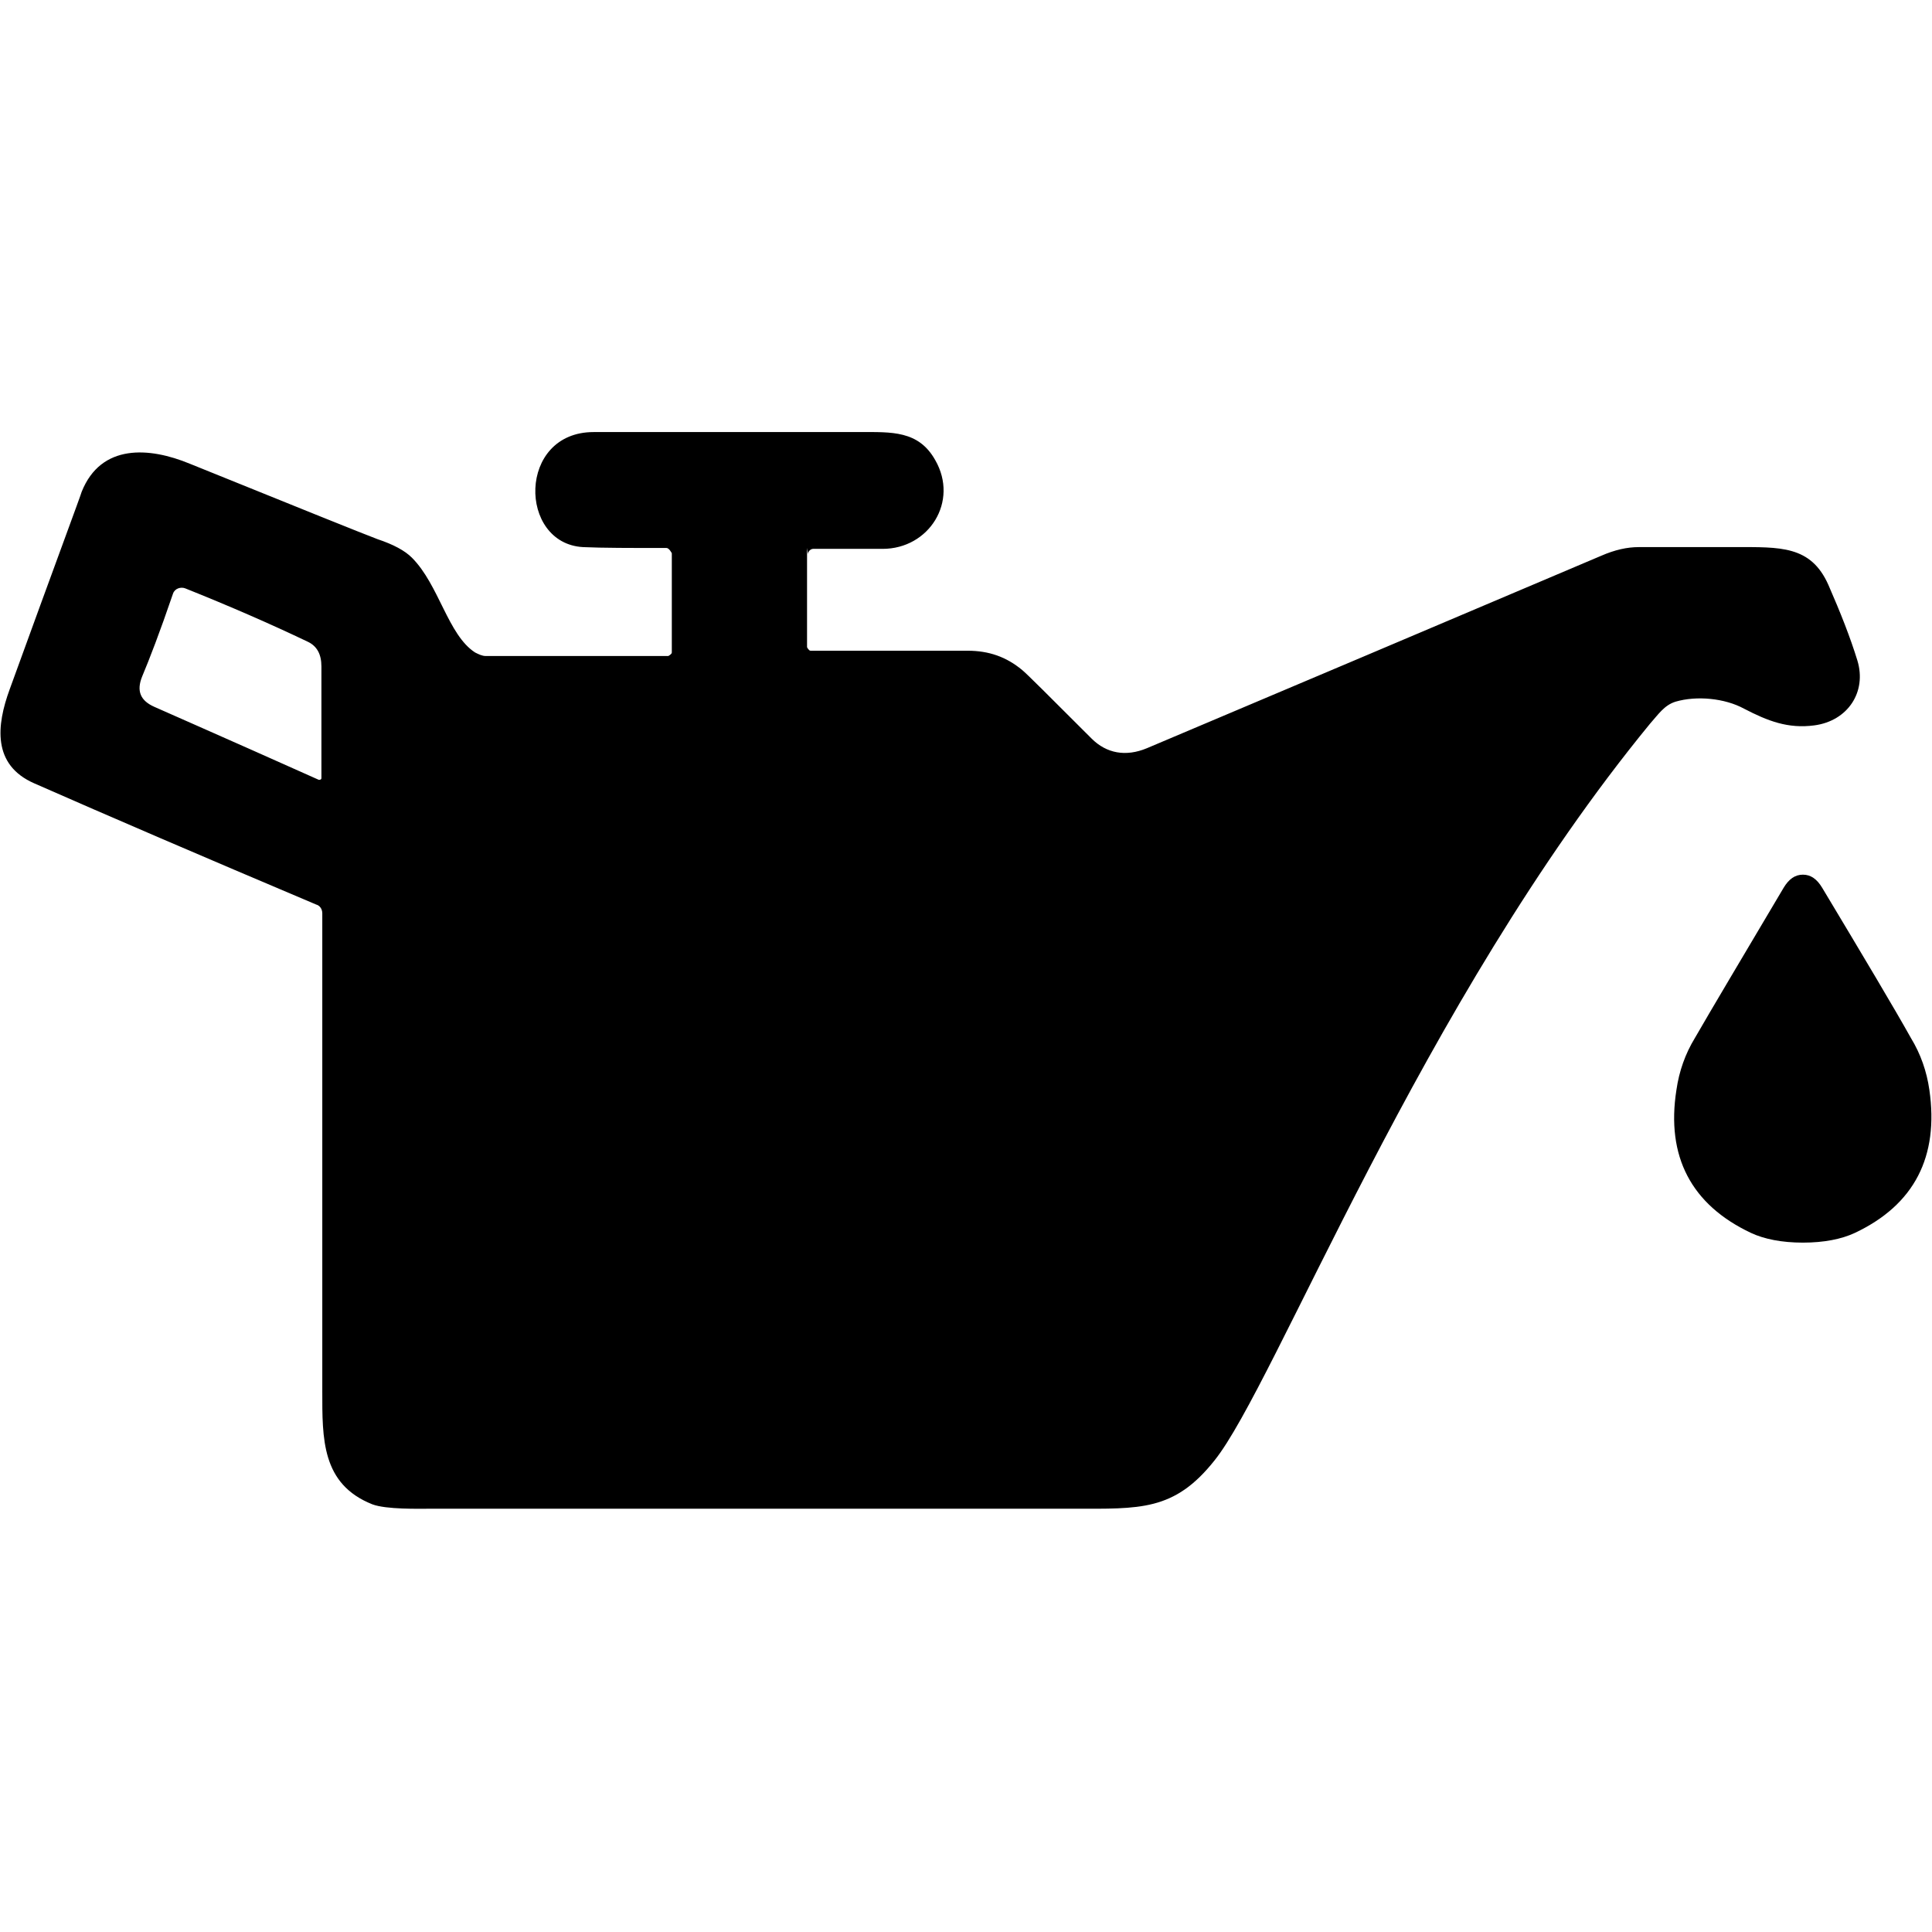
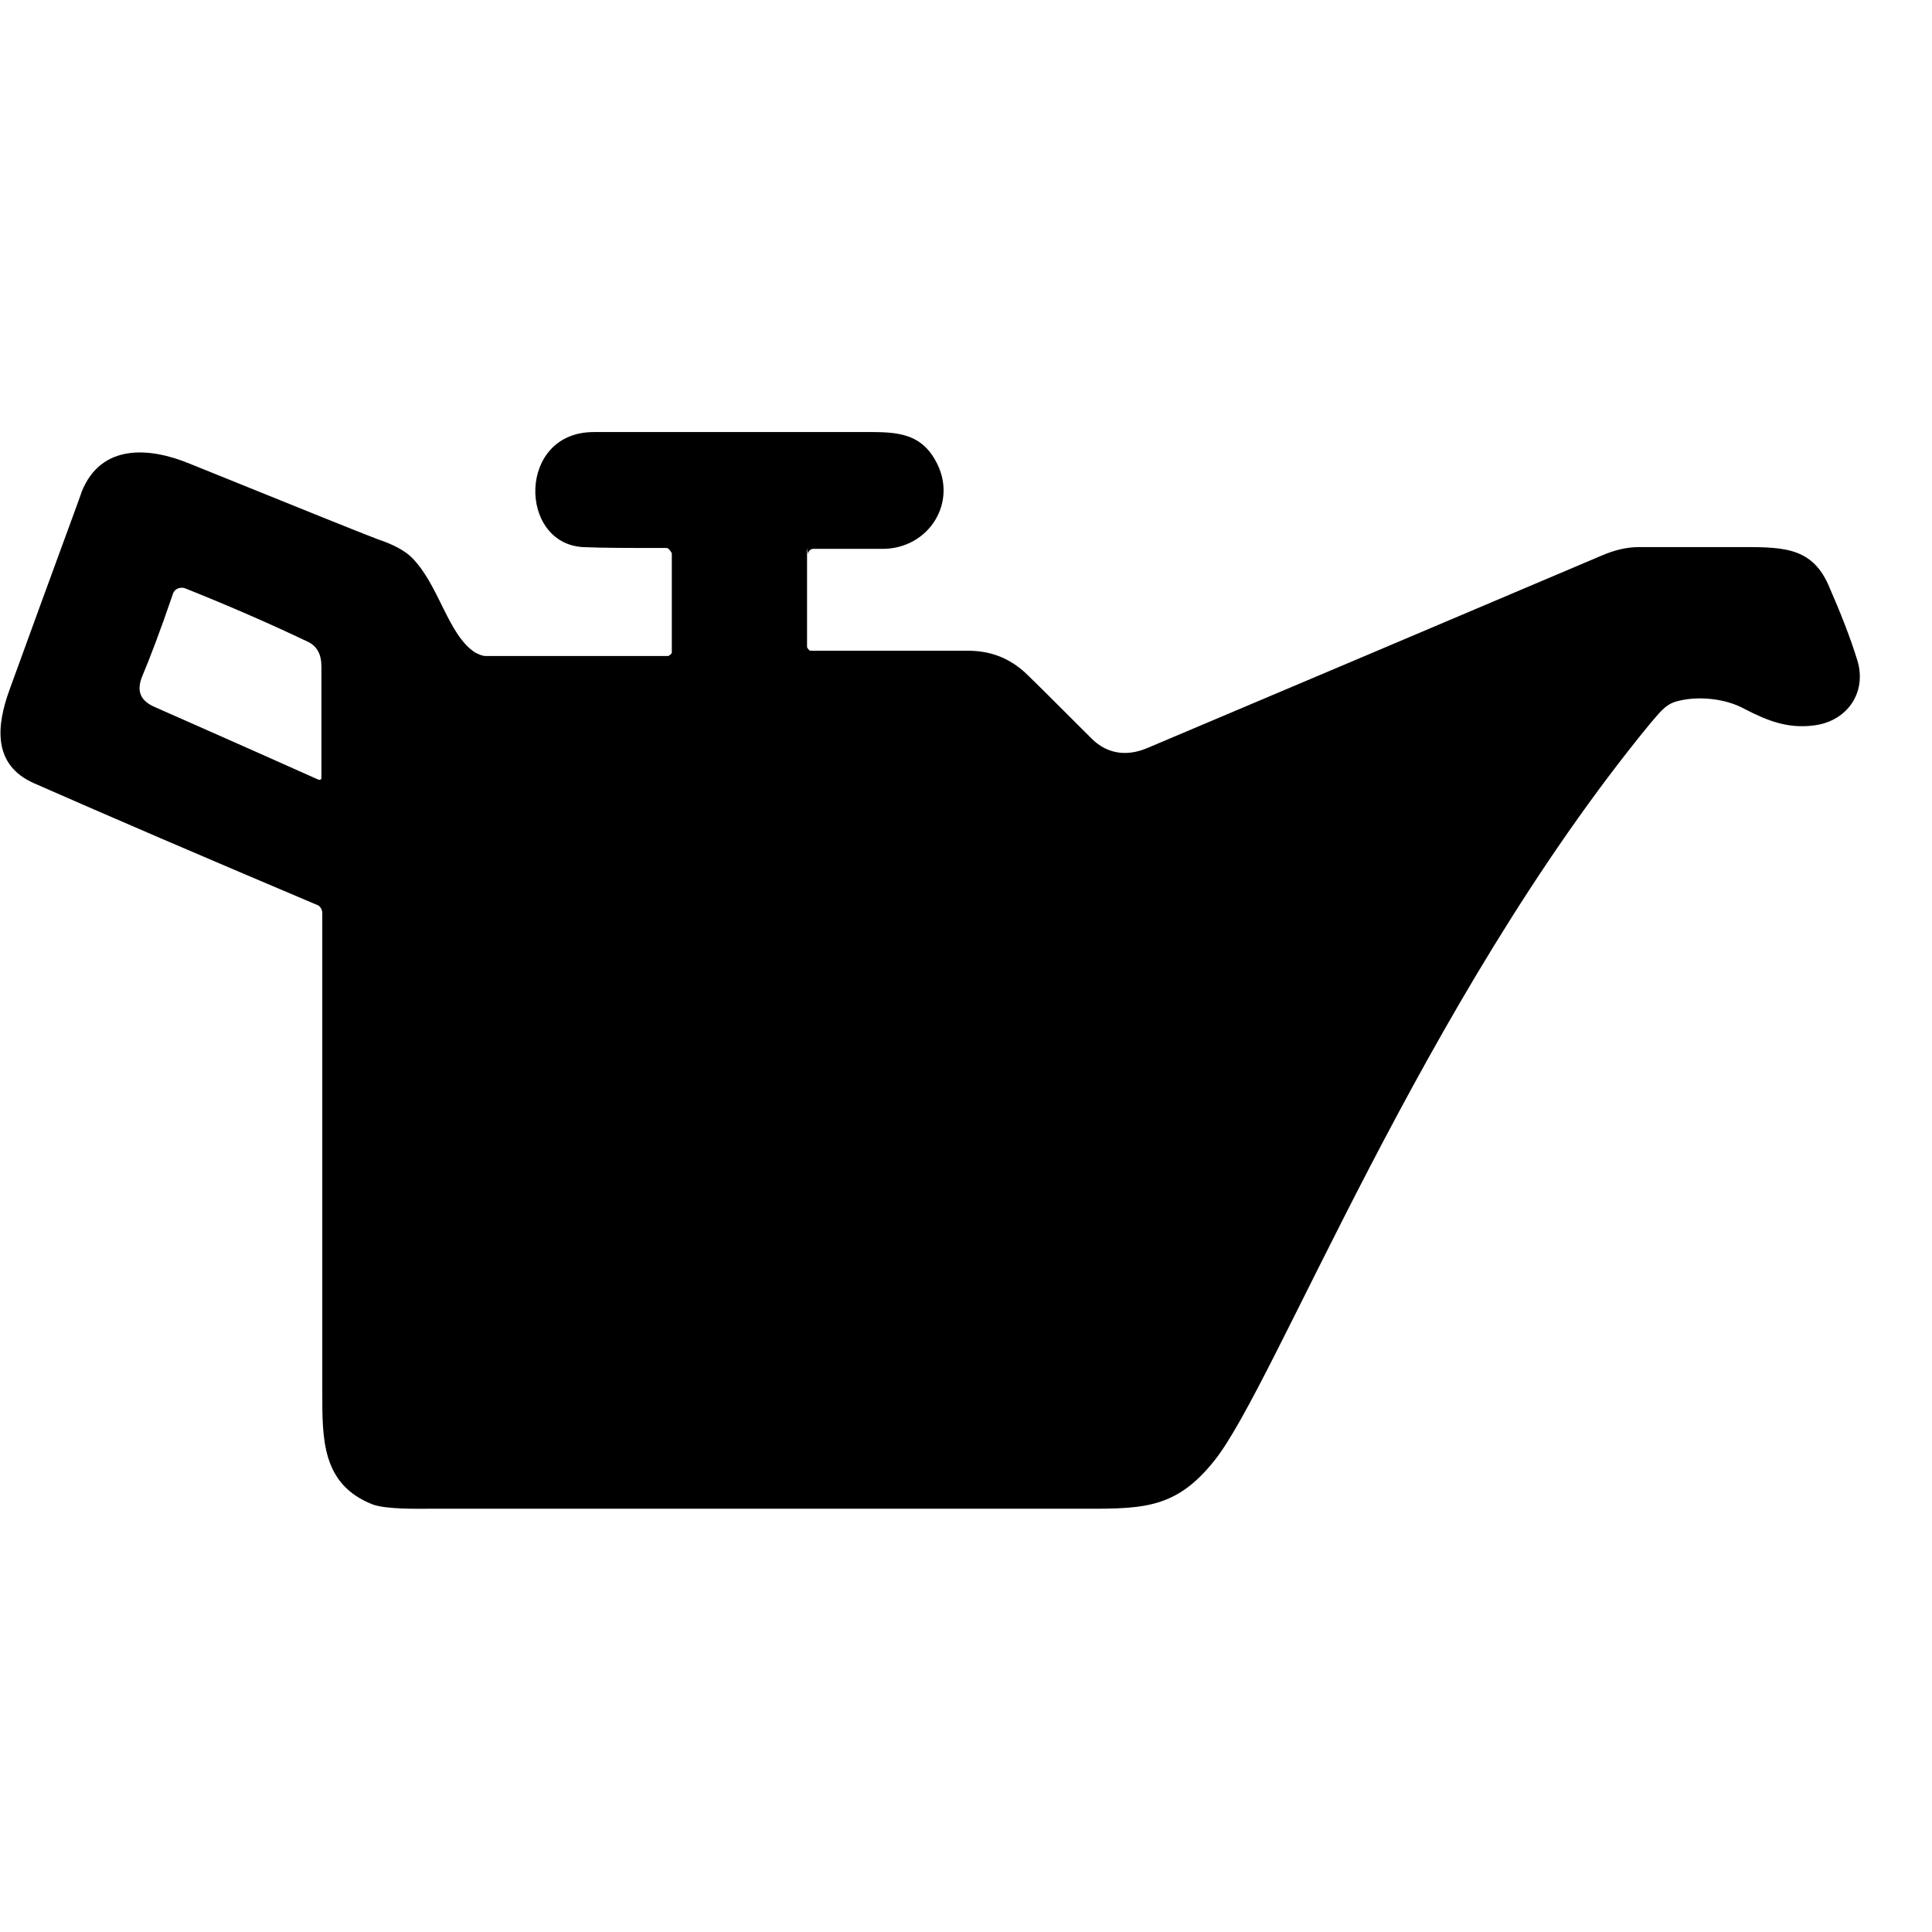
<svg xmlns="http://www.w3.org/2000/svg" id="a" viewBox="0 0 22 22">
  <path d="M9.19,6.24v1.13s.02.04.04.04c1.19,0,1.79,0,1.79,0,.24,0,.44.07.62.22.05.04.31.3.79.78.17.17.39.21.63.11,1.54-.65,3.26-1.38,5.17-2.19.16-.07.3-.1.43-.1.45,0,.81,0,1.1,0,.51,0,.86-.02,1.06.43.14.32.25.6.33.86.11.36-.11.69-.49.74-.3.04-.53-.05-.8-.19-.22-.12-.54-.15-.78-.08-.13.04-.2.15-.29.25-2.61,3.18-4.27,7.53-4.96,8.39-.46.58-.85.55-1.61.55-1,0-3.44,0-7.32,0-.13,0-.5.01-.66-.05-.58-.23-.57-.75-.57-1.29,0-1,0-4.38,0-5.44,0-.05-.03-.09-.07-.1-1.3-.55-2.37-1.01-3.21-1.38-.48-.21-.43-.66-.28-1.07.53-1.46.81-2.21.82-2.25.22-.55.77-.51,1.23-.32,1.26.51,1.98.8,2.14.86.18.06.31.13.39.21.31.31.41.88.72,1.08.04.02.08.04.12.04h2.08s.04-.02.04-.04v-1.13s-.03-.06-.06-.06c-.41,0-.73,0-.95-.01-.74-.04-.75-1.31.12-1.31,1.72,0,2.73,0,3.03,0,.36,0,.67-.02.86.32.27.47-.07,1.01-.6,1.01-.18,0-.44,0-.79,0-.03,0-.06.03-.06.06M3.66,8.86c0-.41,0-.83,0-1.27,0-.14-.05-.23-.15-.28-.44-.21-.9-.41-1.4-.61-.05-.02-.12,0-.14.06-.15.44-.27.75-.35.94-.07.17-.02.28.14.35.11.05.73.32,1.87.83.01,0,.03,0,.03-.02h0Z" />
-   <path d="M20.53,9.96c.09,0,.16.05.22.15.48.8.82,1.37,1.01,1.71.11.18.18.38.21.59.11.76-.17,1.31-.85,1.63-.15.07-.35.11-.59.11s-.44-.04-.59-.11c-.68-.32-.97-.87-.85-1.63.03-.21.1-.41.21-.59.19-.33.53-.9,1.01-1.71.06-.1.13-.15.22-.15h0Z" />
</svg>